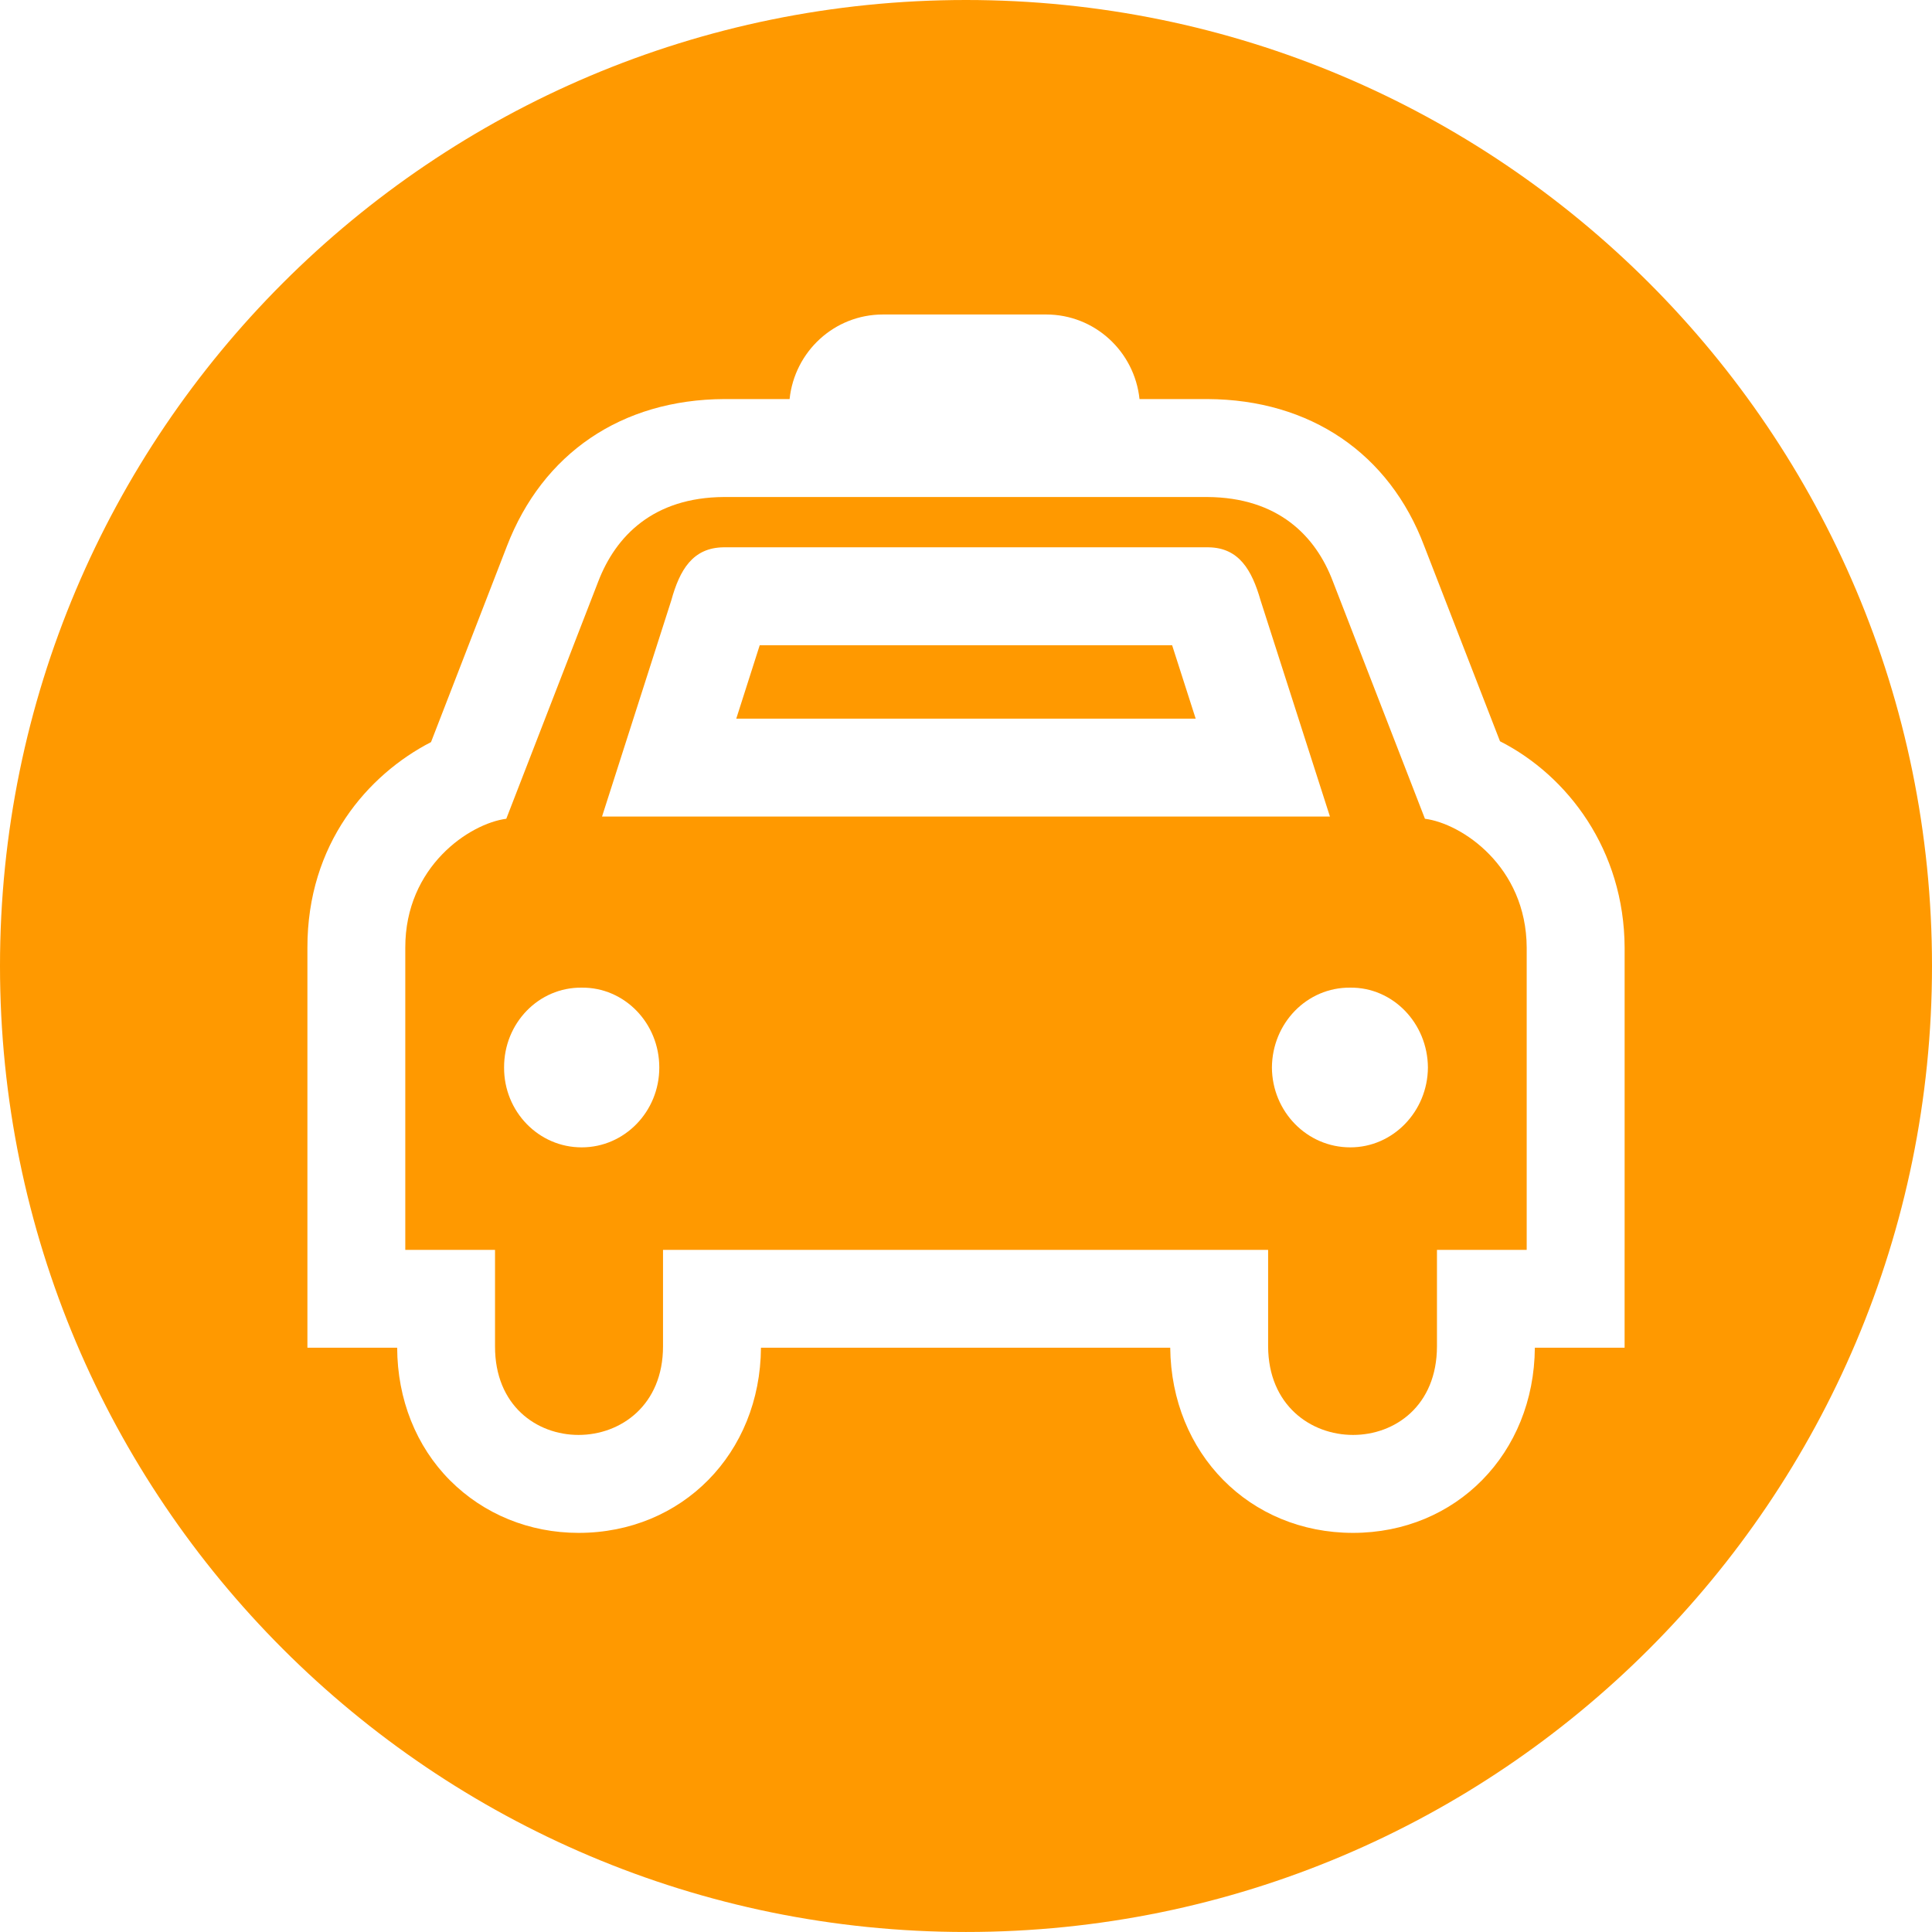
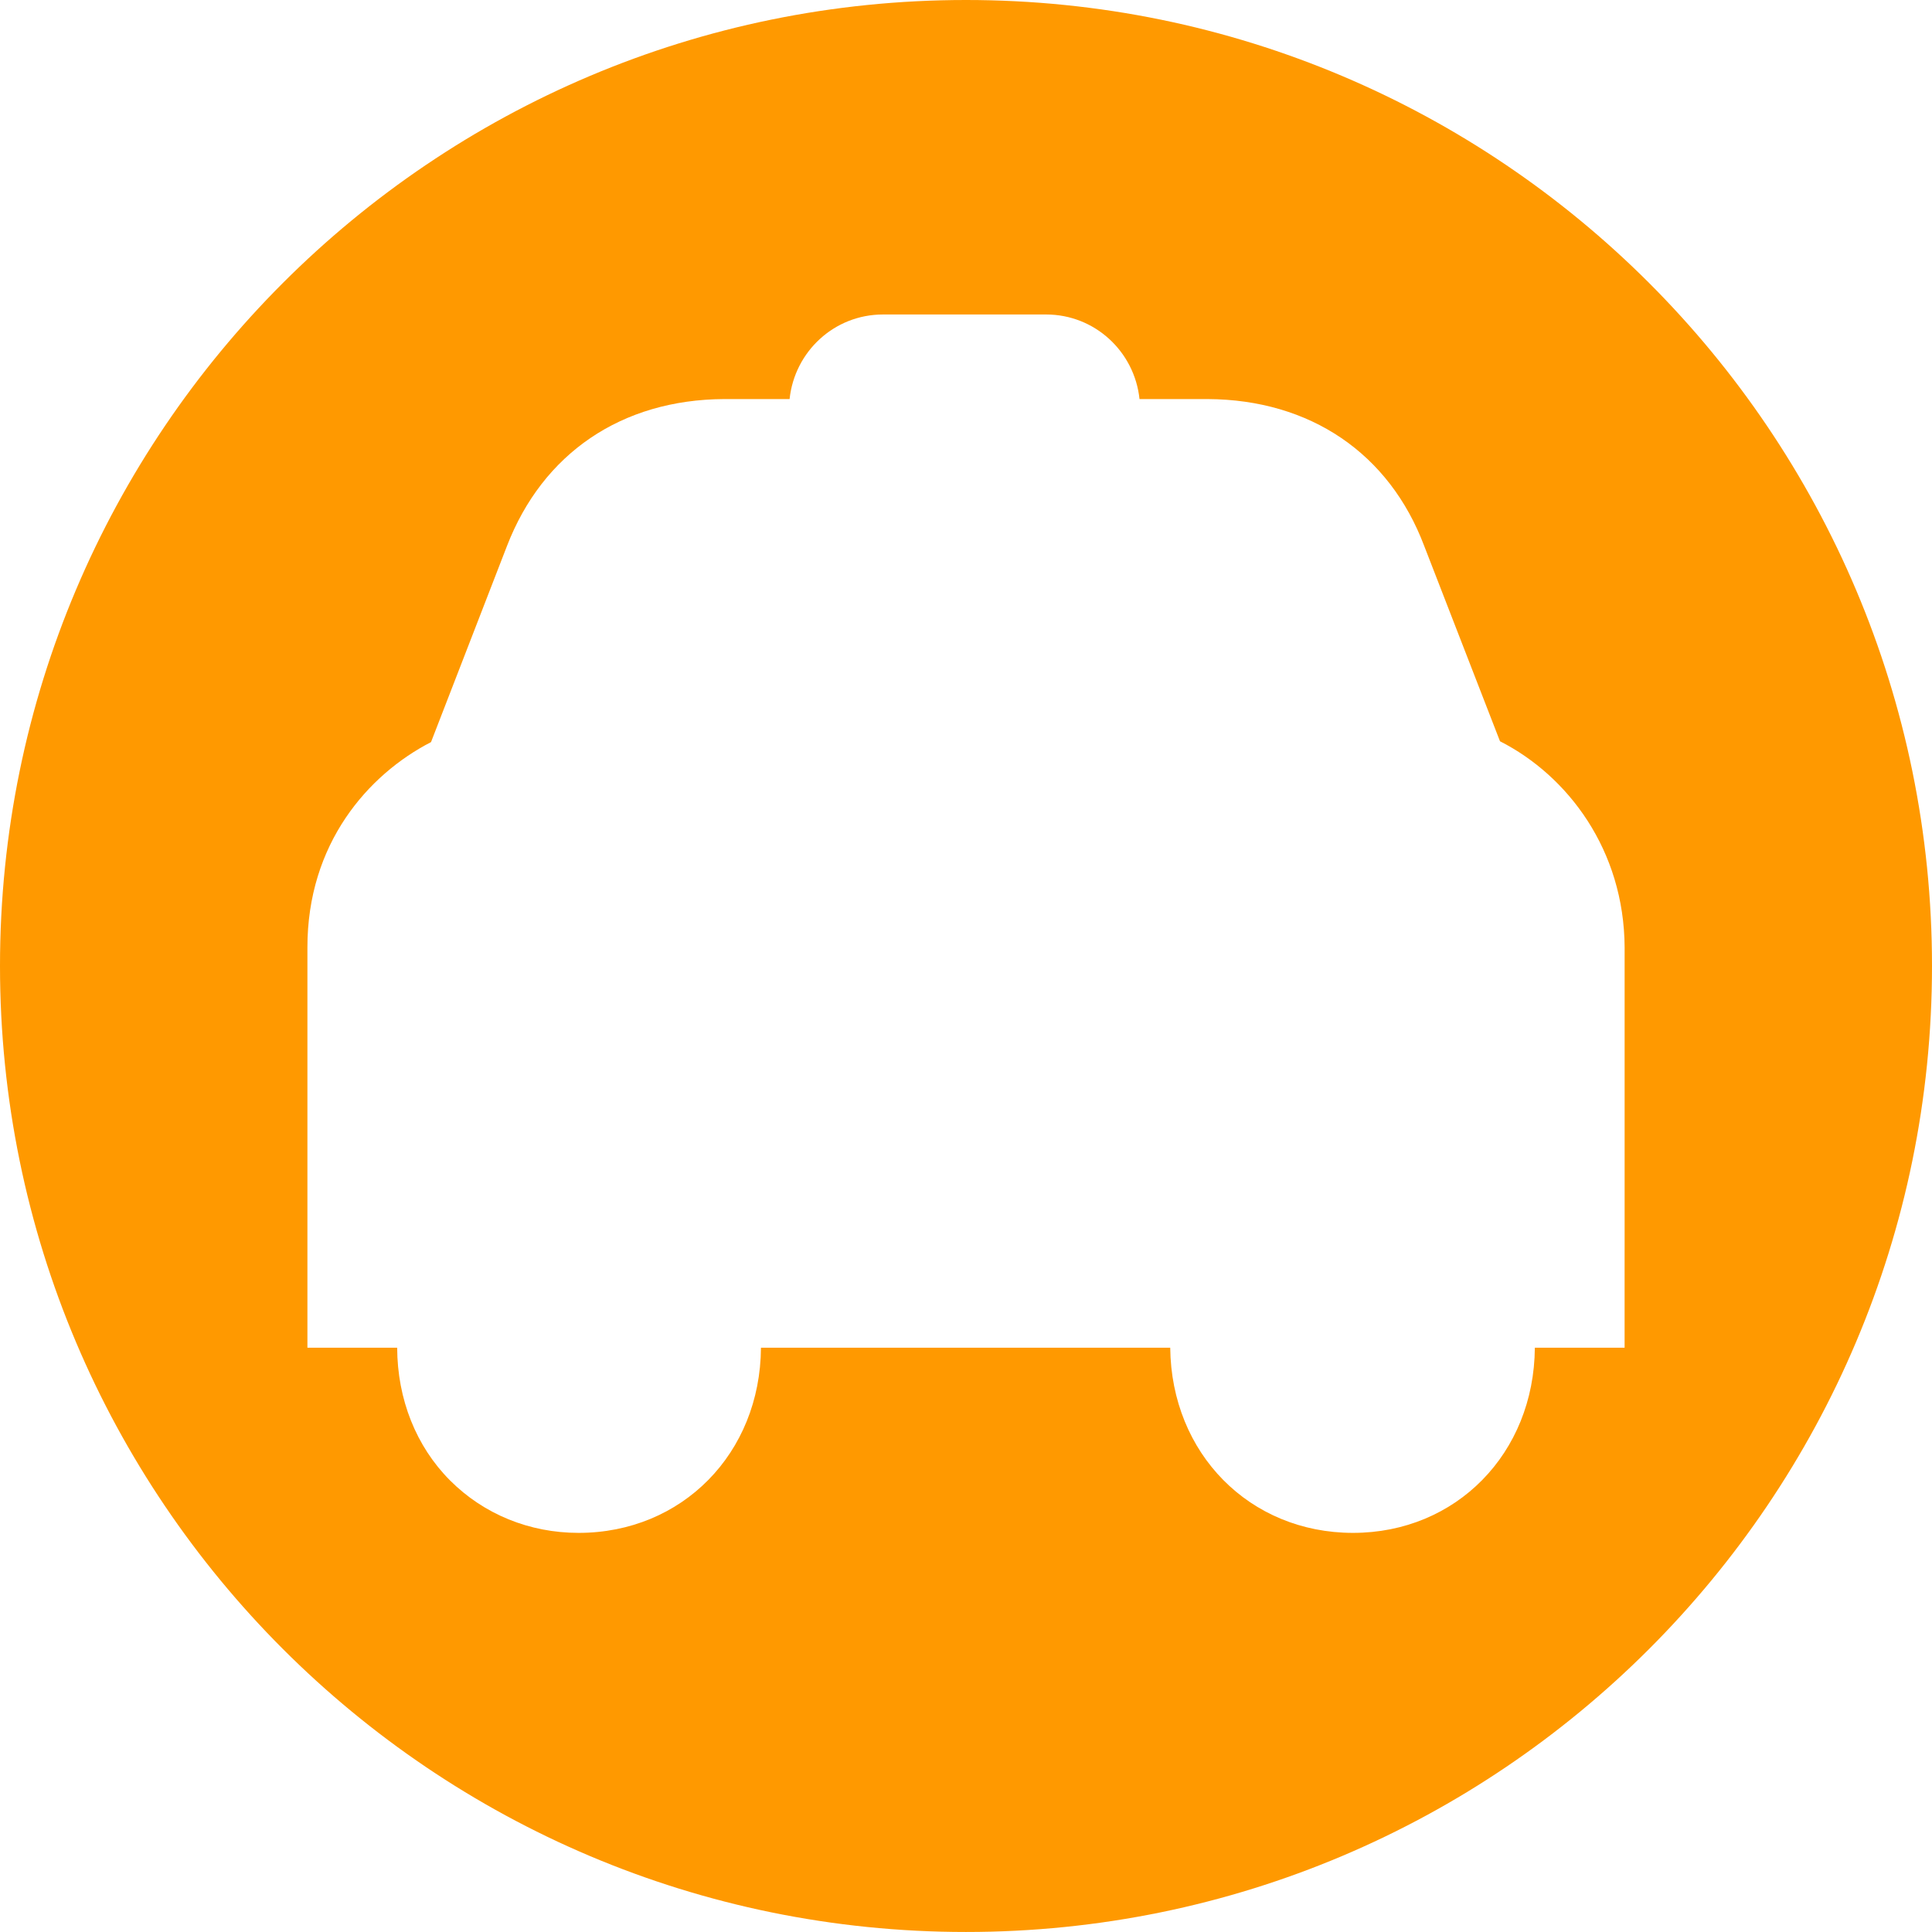
<svg xmlns="http://www.w3.org/2000/svg" version="1.1" x="0px" y="0px" viewBox="1274.57 444.505 100.007 100.006" enable-background="new 1274.57 444.505 100.007 100.006" xml:space="preserve" width="100%" height="100%" class="" fill="rgba(255, 153, 0, 1)">
-   <path d="M1348.33,486.887l-4.764-12.283c-0.888-2.354-2.833-4.352-6.511-4.372h-6.712h-11.467h-6.828  c-3.66,0.021-5.605,2.019-6.51,4.372l-4.761,12.283c-1.889,0.245-5.235,2.466-5.228,6.671v15.644h4.645v4.994  c-0.007,3.07,2.155,4.586,4.324,4.586c2.183,0,4.372-1.537,4.372-4.586v-4.994h15.682h15.64v4.994  c0.011,3.049,2.208,4.586,4.395,4.586c2.176,0,4.341-1.516,4.345-4.586v-4.994h4.645v-15.644  C1353.579,489.353,1350.233,487.132,1348.33,486.887z M1304.68,503.896c-2.225,0.004-4.026-1.851-4.017-4.131  c-0.01-2.299,1.792-4.16,4.017-4.136c2.215-0.024,4.021,1.837,4.017,4.136C1308.7,502.045,1306.895,503.899,1304.68,503.896z   M1324.573,486.771h-0.042h-18.797l3.584-11.187c0.437-1.586,1.11-2.724,2.696-2.748h12.517h0.042h12.56  c1.564,0.024,2.235,1.162,2.689,2.748l3.59,11.187H1324.573z M1344.467,503.896c-2.242,0.004-4.044-1.851-4.058-4.131  c0.014-2.299,1.815-4.16,4.058-4.136c2.201-0.024,4.003,1.837,4.017,4.136C1348.47,502.045,1346.668,503.899,1344.467,503.896z" />
-   <polygon points="1324.573,477.904 1313.896,477.904 1312.682,481.704 1324.531,481.704 1336.462,481.704   1335.243,477.904 " />
  <path d="M1324.573,444.505c-27.615,0-50.003,22.388-50.003,49.999c0,27.62,22.388,50.007,50.003,50.007  c27.616,0,50.004-22.387,50.004-50.007C1374.577,466.893,1352.189,444.505,1324.573,444.505z M1358.665,509.201v5.067h-4.646  c-0.038,5.47-4.076,9.584-9.412,9.584c-5.352,0-9.406-4.107-9.462-9.584h-10.572h-10.613c-0.035,5.47-4.083,9.584-9.44,9.584  c-2.543,0-4.907-0.964-6.657-2.718c-1.753-1.76-2.724-4.197-2.734-6.866h-4.646v-5.067v-15.637  c-0.011-5.382,3.133-8.962,6.398-10.645l3.926-10.136c1.852-4.813,5.938-7.593,11.242-7.621h3.393  c0.258-2.456,2.311-4.378,4.836-4.378h8.441c2.525,0,4.578,1.922,4.836,4.378h3.501h0.015h0.014  c5.313,0.028,9.402,2.818,11.208,7.607l3.922,10.107c3.507,1.781,6.43,5.63,6.451,10.68V509.201z" />
</svg>